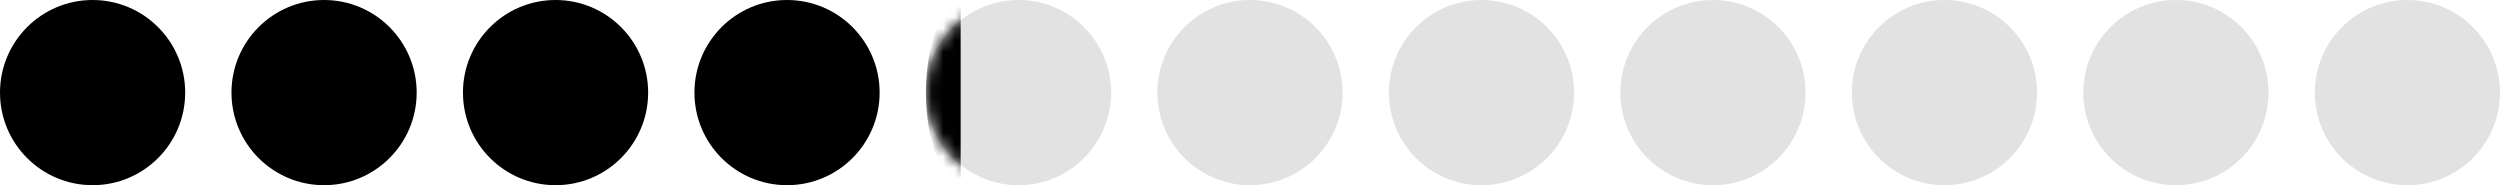
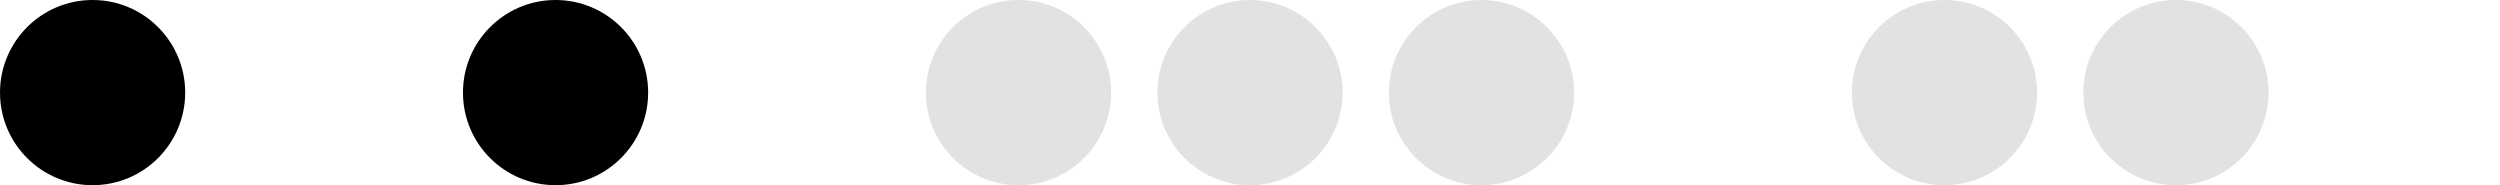
<svg xmlns="http://www.w3.org/2000/svg" width="216" height="16" viewBox="0 0 216 16" fill="none">
  <circle cx="88" cy="8" r="8" fill="#E2E2E2" />
  <circle cx="8" cy="8" r="8" fill="black" />
-   <circle cx="28" cy="8" r="8" fill="black" />
  <circle cx="48" cy="8" r="8" fill="black" />
-   <circle cx="68" cy="8" r="8" fill="black" />
  <mask id="mask0_2202_3393" style="mask-type:alpha" maskUnits="userSpaceOnUse" x="80" y="0" width="16" height="16">
-     <circle cx="88" cy="8" r="8" fill="#E2E2E2" />
-   </mask>
+     </mask>
  <g mask="url(#mask0_2202_3393)">
-     <path d="M83 16V15.935C81.309 15.443 80 12.079 80 8C80 3.92 81.309 0.556 83 0.063V0V0.5V16Z" fill="black" />
+     <path d="M83 16V15.935C81.309 15.443 80 12.079 80 8C80 3.92 81.309 0.556 83 0.063V0.5V16Z" fill="black" />
  </g>
  <circle cx="108" cy="8" r="8" fill="#E2E2E2" />
  <circle cx="128" cy="8" r="8" fill="#E2E2E2" />
-   <circle cx="148" cy="8" r="8" fill="#E2E2E2" />
  <circle cx="168" cy="8" r="8" fill="#E2E2E2" />
  <circle cx="188" cy="8" r="8" fill="#E2E2E2" />
-   <circle cx="208" cy="8" r="8" fill="#E2E2E2" />
</svg>